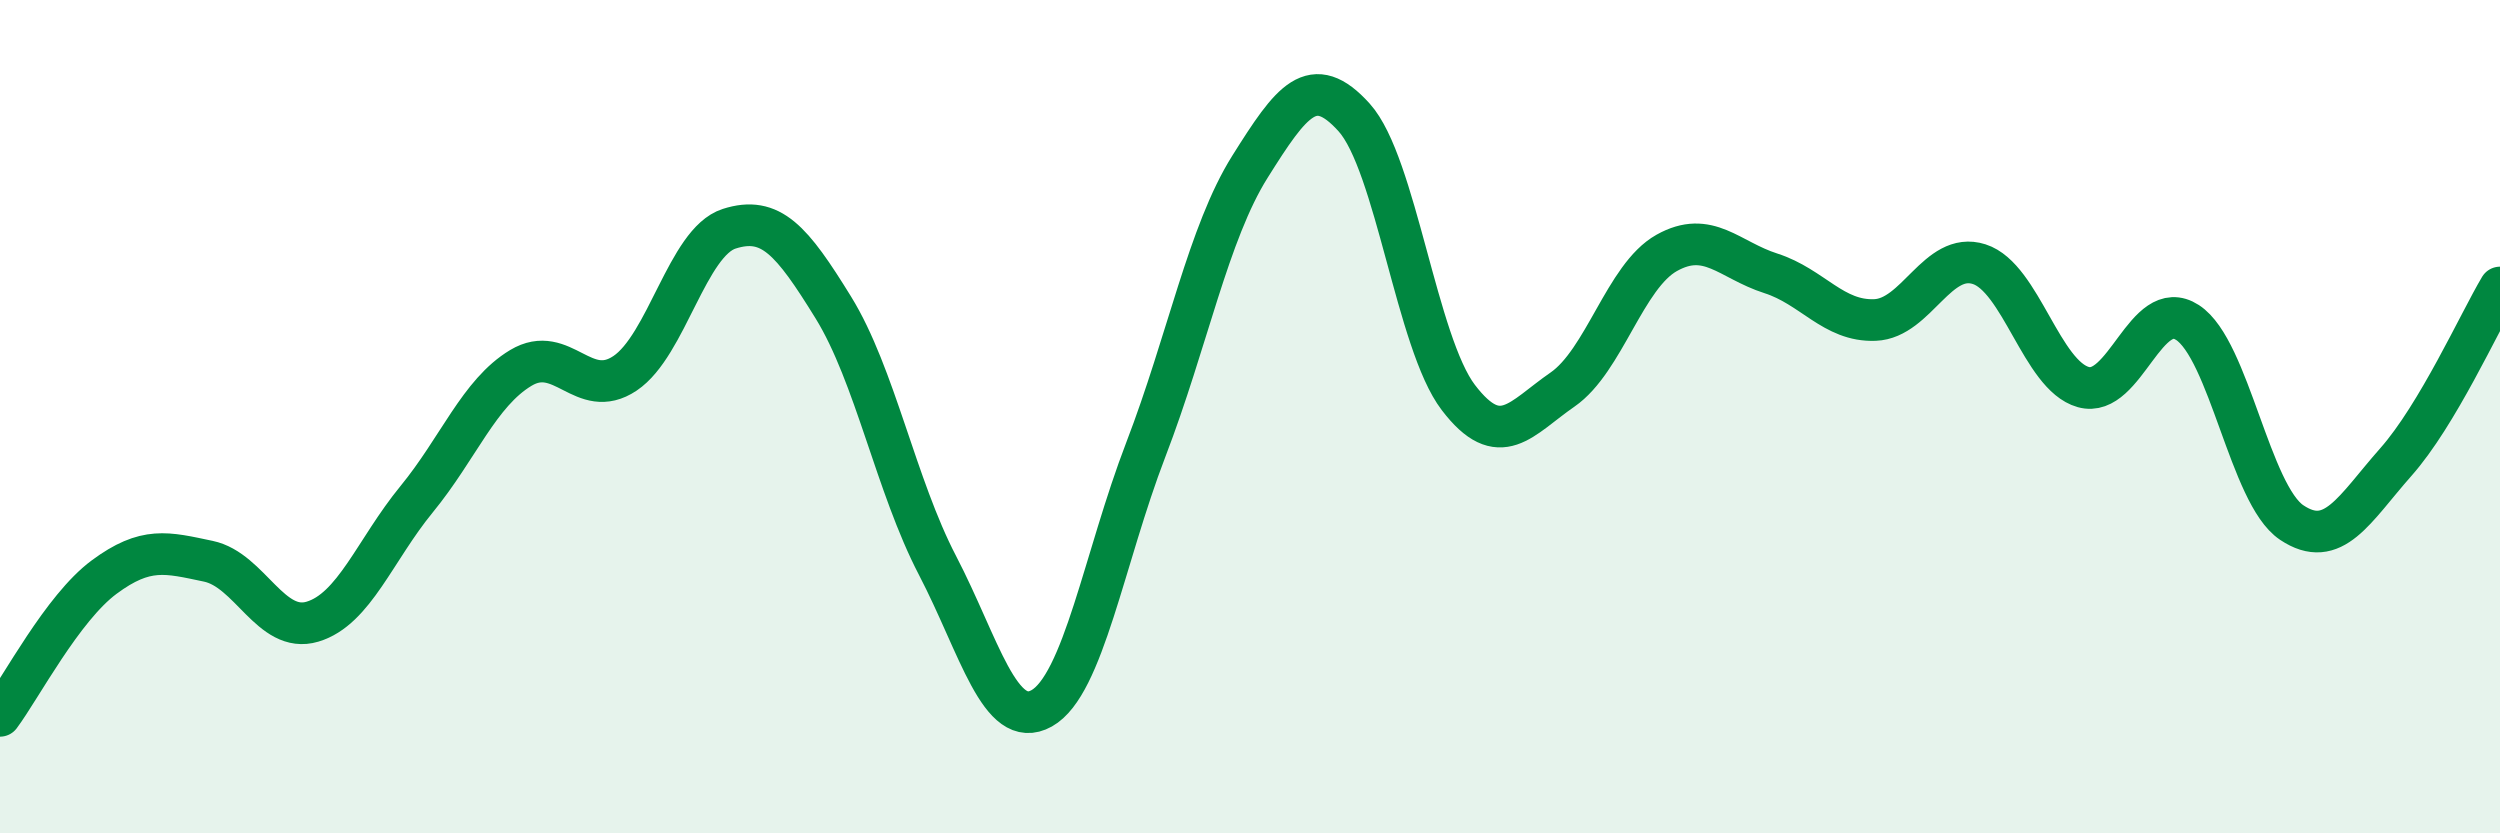
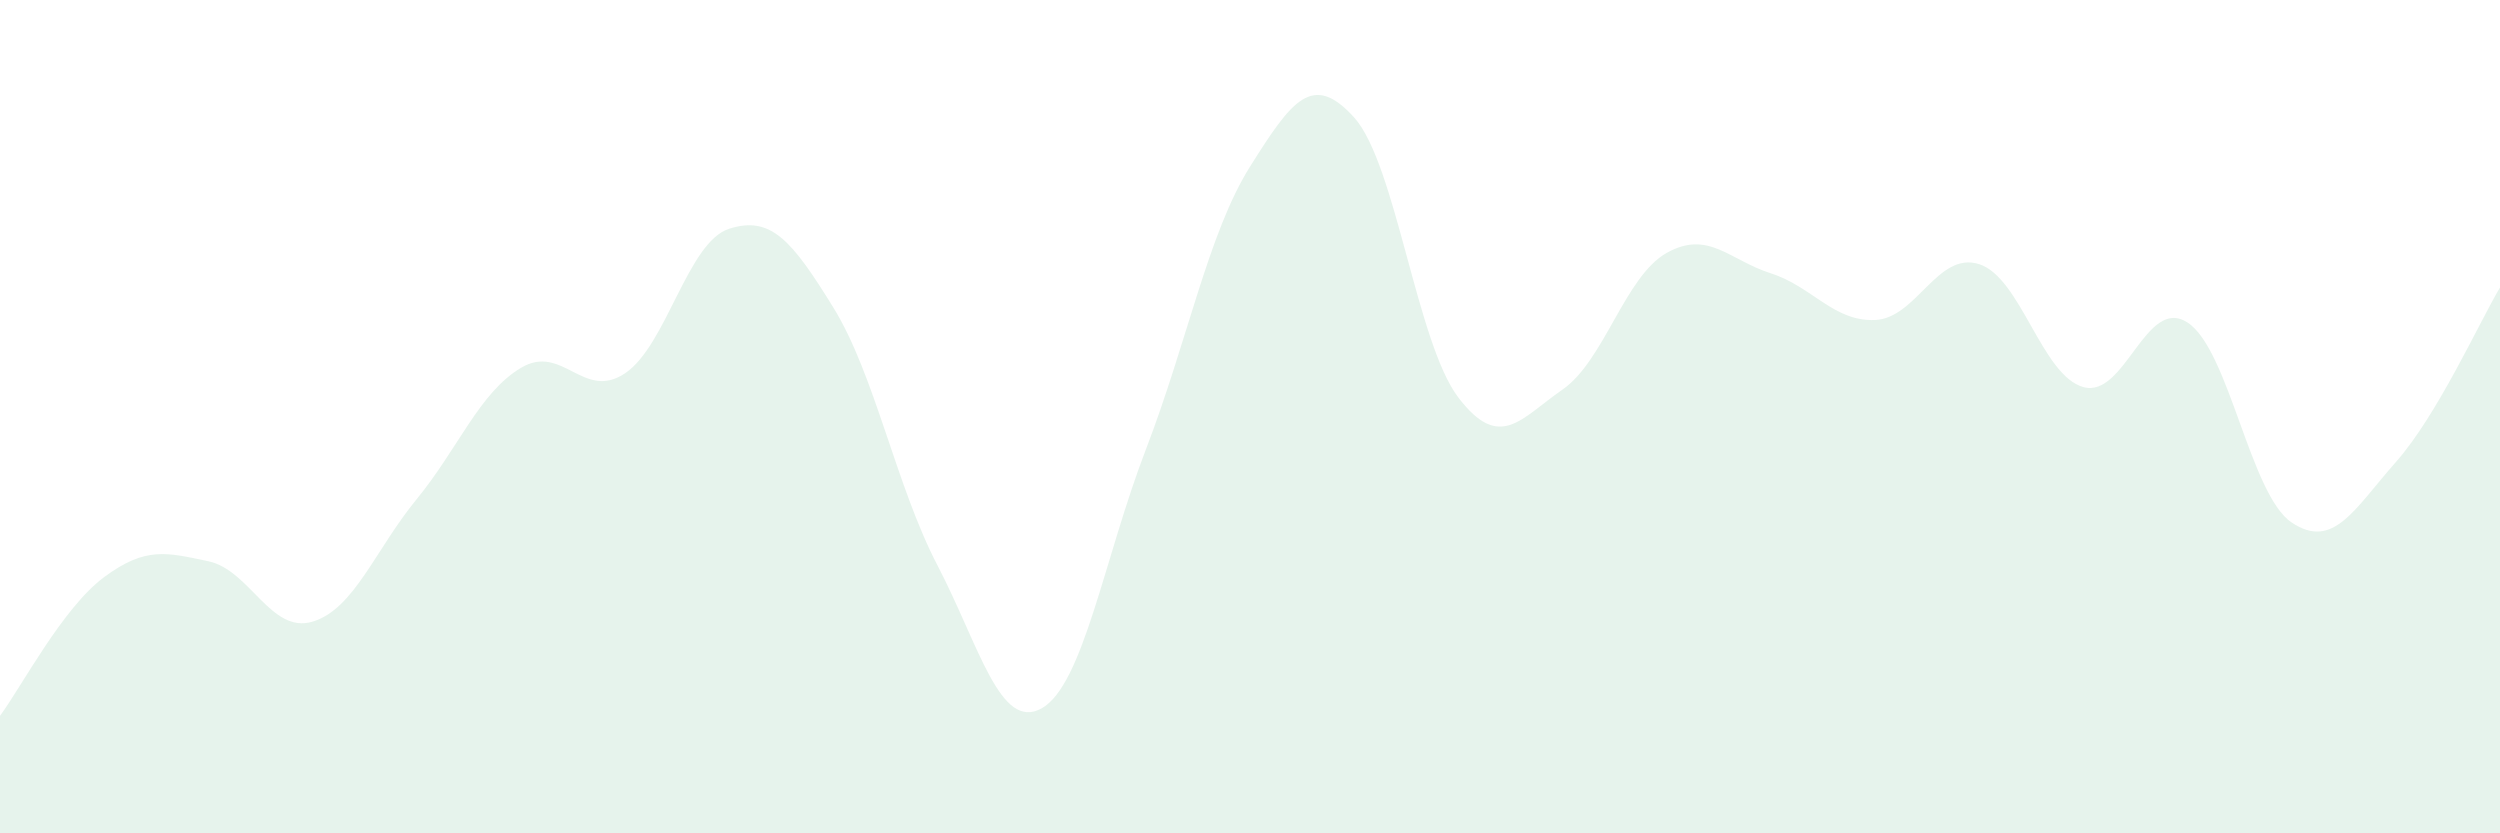
<svg xmlns="http://www.w3.org/2000/svg" width="60" height="20" viewBox="0 0 60 20">
  <path d="M 0,17.18 C 0.5,16.51 1.5,14.59 2.5,13.85 C 3.5,13.11 4,13.26 5,13.47 C 6,13.68 6.5,15.22 7.5,14.92 C 8.5,14.62 9,13.2 10,11.98 C 11,10.76 11.5,9.43 12.5,8.83 C 13.5,8.23 14,9.63 15,8.96 C 16,8.29 16.5,5.81 17.5,5.49 C 18.5,5.17 19,5.76 20,7.38 C 21,9 21.5,11.65 22.5,13.57 C 23.5,15.49 24,17.56 25,17 C 26,16.44 26.5,13.39 27.5,10.79 C 28.5,8.19 29,5.59 30,4 C 31,2.41 31.5,1.71 32.5,2.82 C 33.5,3.93 34,8.23 35,9.54 C 36,10.85 36.5,10.04 37.5,9.35 C 38.5,8.66 39,6.63 40,6.07 C 41,5.51 41.5,6.24 42.5,6.56 C 43.5,6.88 44,7.72 45,7.68 C 46,7.64 46.5,6.02 47.5,6.34 C 48.5,6.66 49,9.01 50,9.29 C 51,9.57 51.5,7.09 52.5,7.74 C 53.5,8.39 54,11.87 55,12.54 C 56,13.21 56.5,12.22 57.5,11.09 C 58.5,9.96 59.5,7.74 60,6.9L60 20L0 20Z" fill="#008740" opacity="0.1" stroke-linecap="round" stroke-linejoin="round" />
-   <path d="M 0,17.18 C 0.5,16.51 1.5,14.59 2.5,13.85 C 3.5,13.11 4,13.26 5,13.47 C 6,13.68 6.5,15.22 7.5,14.92 C 8.5,14.62 9,13.2 10,11.98 C 11,10.76 11.5,9.43 12.5,8.83 C 13.5,8.23 14,9.63 15,8.96 C 16,8.29 16.5,5.81 17.5,5.49 C 18.5,5.17 19,5.76 20,7.38 C 21,9 21.5,11.65 22.5,13.57 C 23.5,15.49 24,17.56 25,17 C 26,16.44 26.5,13.39 27.5,10.79 C 28.5,8.19 29,5.59 30,4 C 31,2.41 31.5,1.71 32.5,2.82 C 33.5,3.93 34,8.23 35,9.54 C 36,10.85 36.5,10.04 37.5,9.35 C 38.5,8.66 39,6.63 40,6.07 C 41,5.51 41.5,6.24 42.5,6.56 C 43.5,6.88 44,7.72 45,7.68 C 46,7.64 46.5,6.02 47.5,6.34 C 48.5,6.66 49,9.01 50,9.29 C 51,9.57 51.5,7.09 52.5,7.74 C 53.5,8.39 54,11.87 55,12.54 C 56,13.21 56.5,12.22 57.5,11.09 C 58.5,9.96 59.5,7.74 60,6.9" stroke="#008740" stroke-width="1" fill="none" stroke-linecap="round" stroke-linejoin="round" />
</svg>